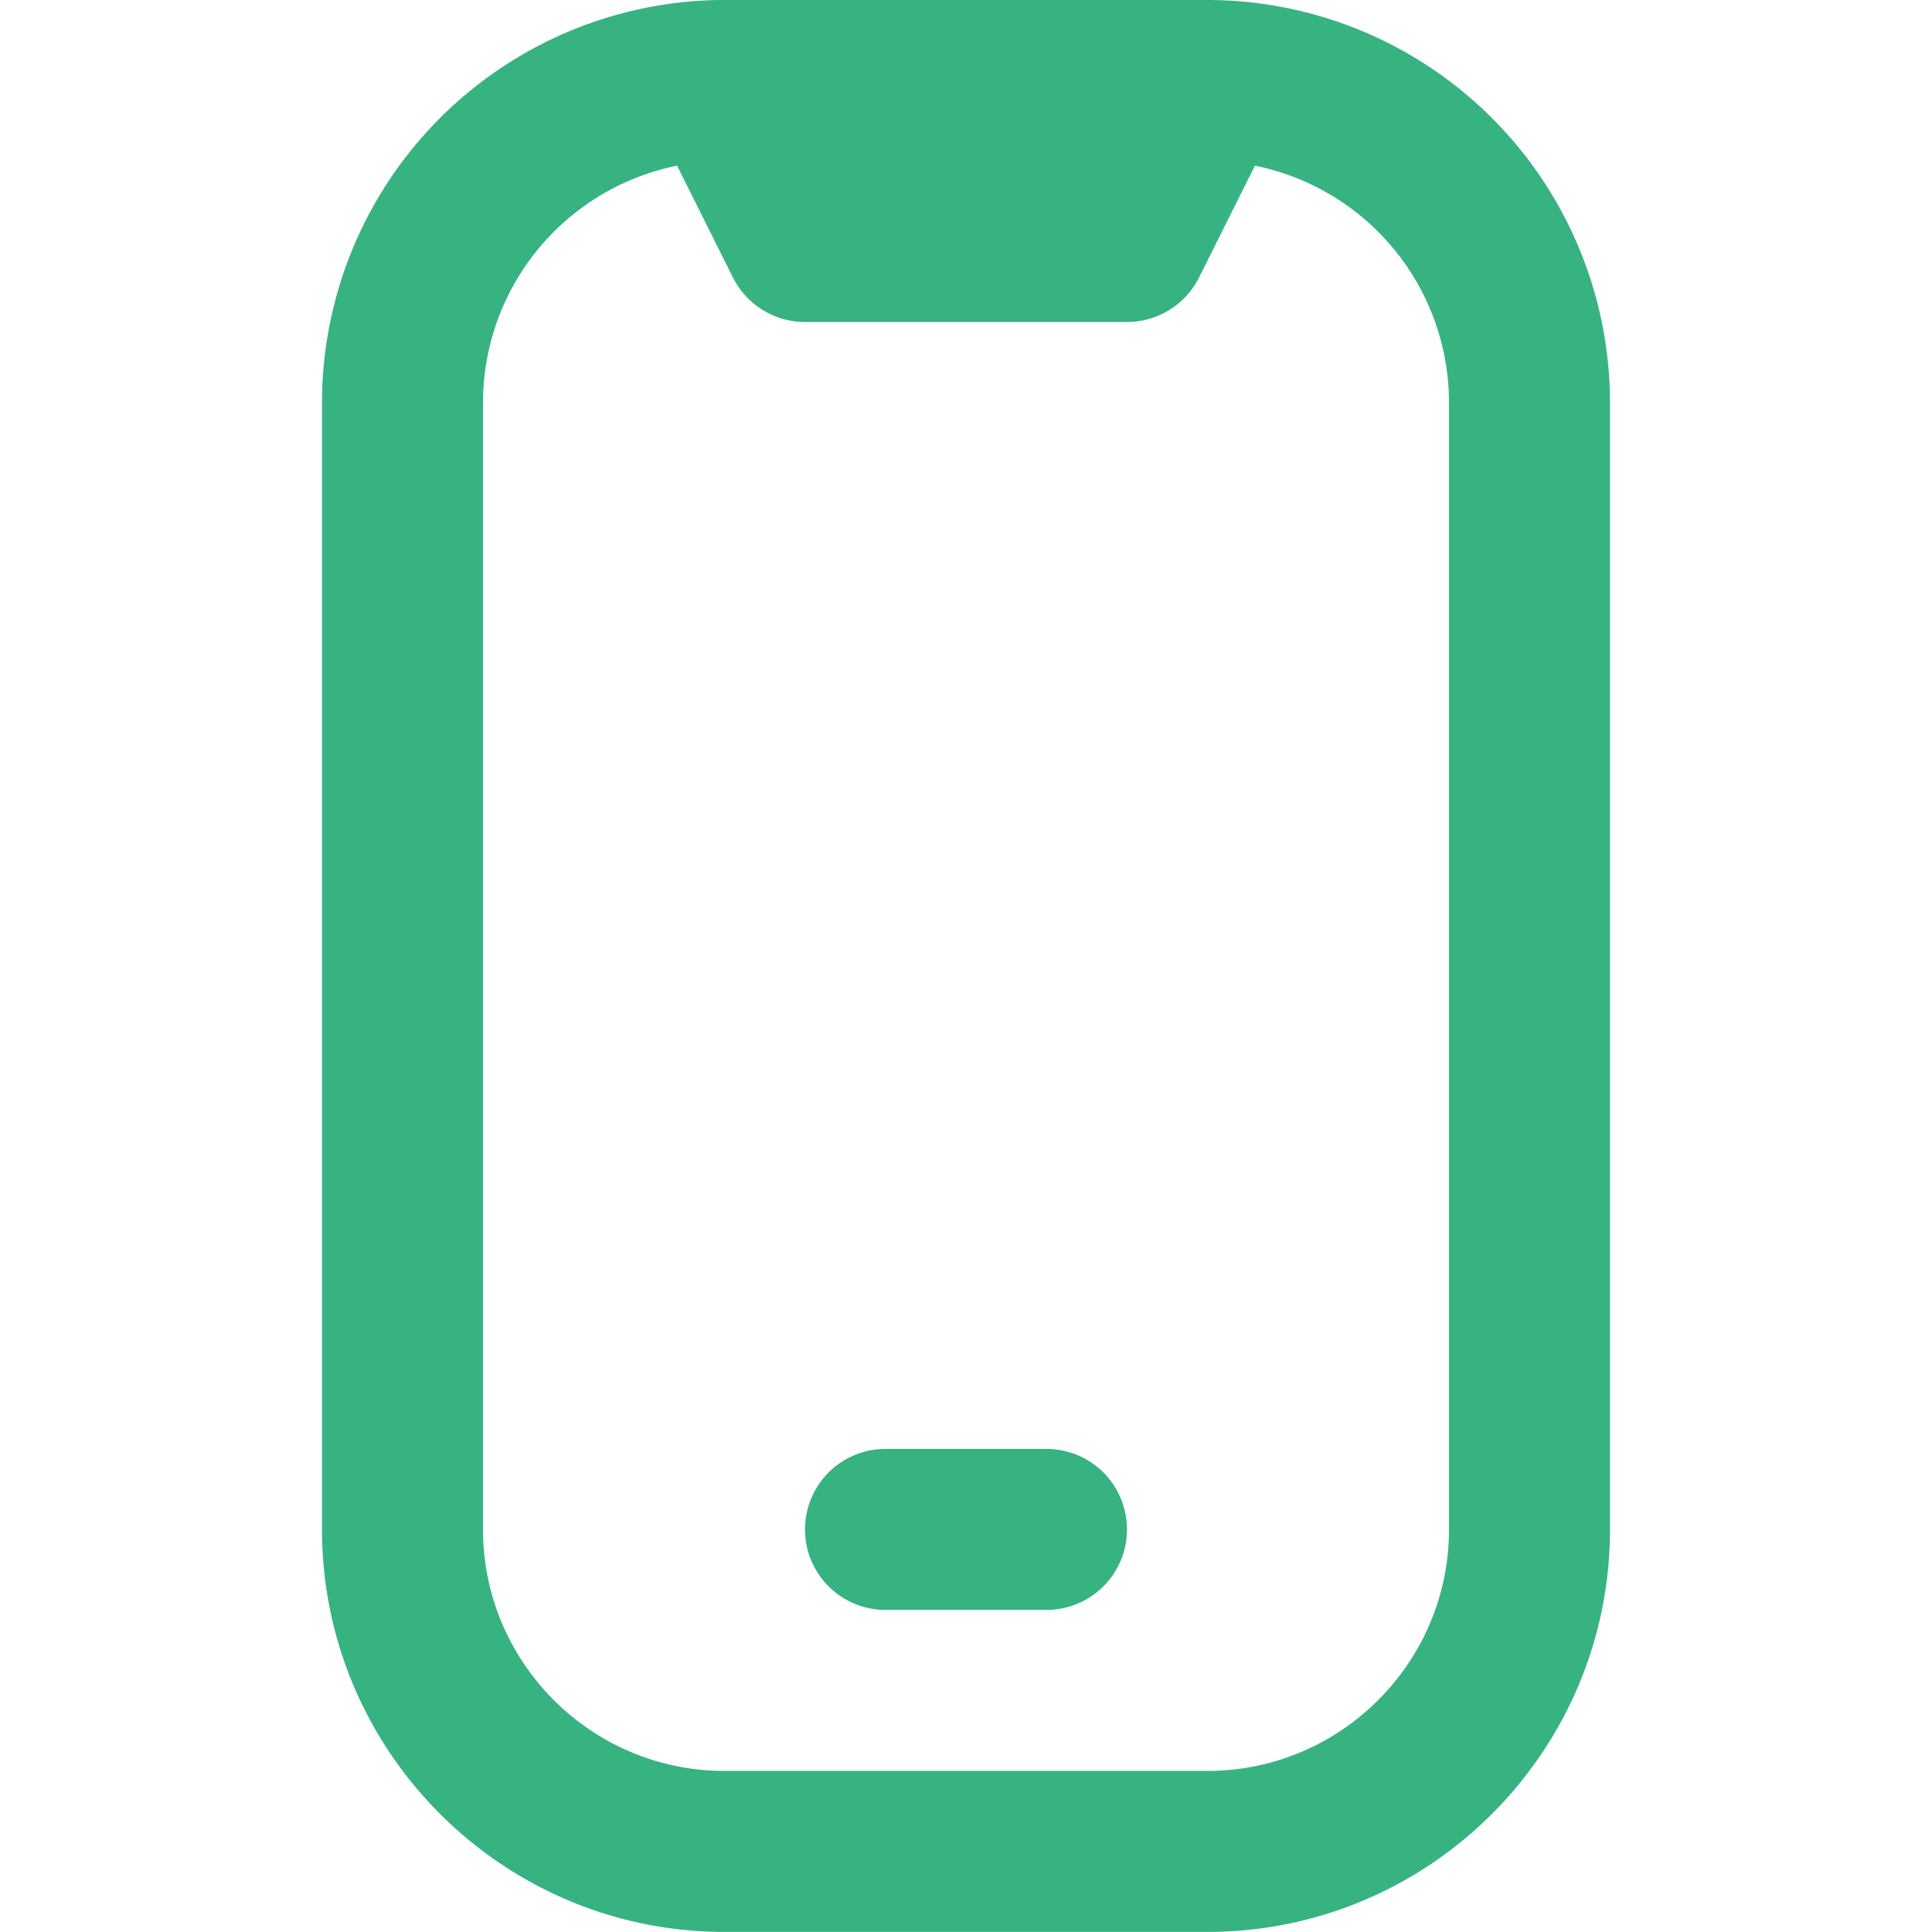
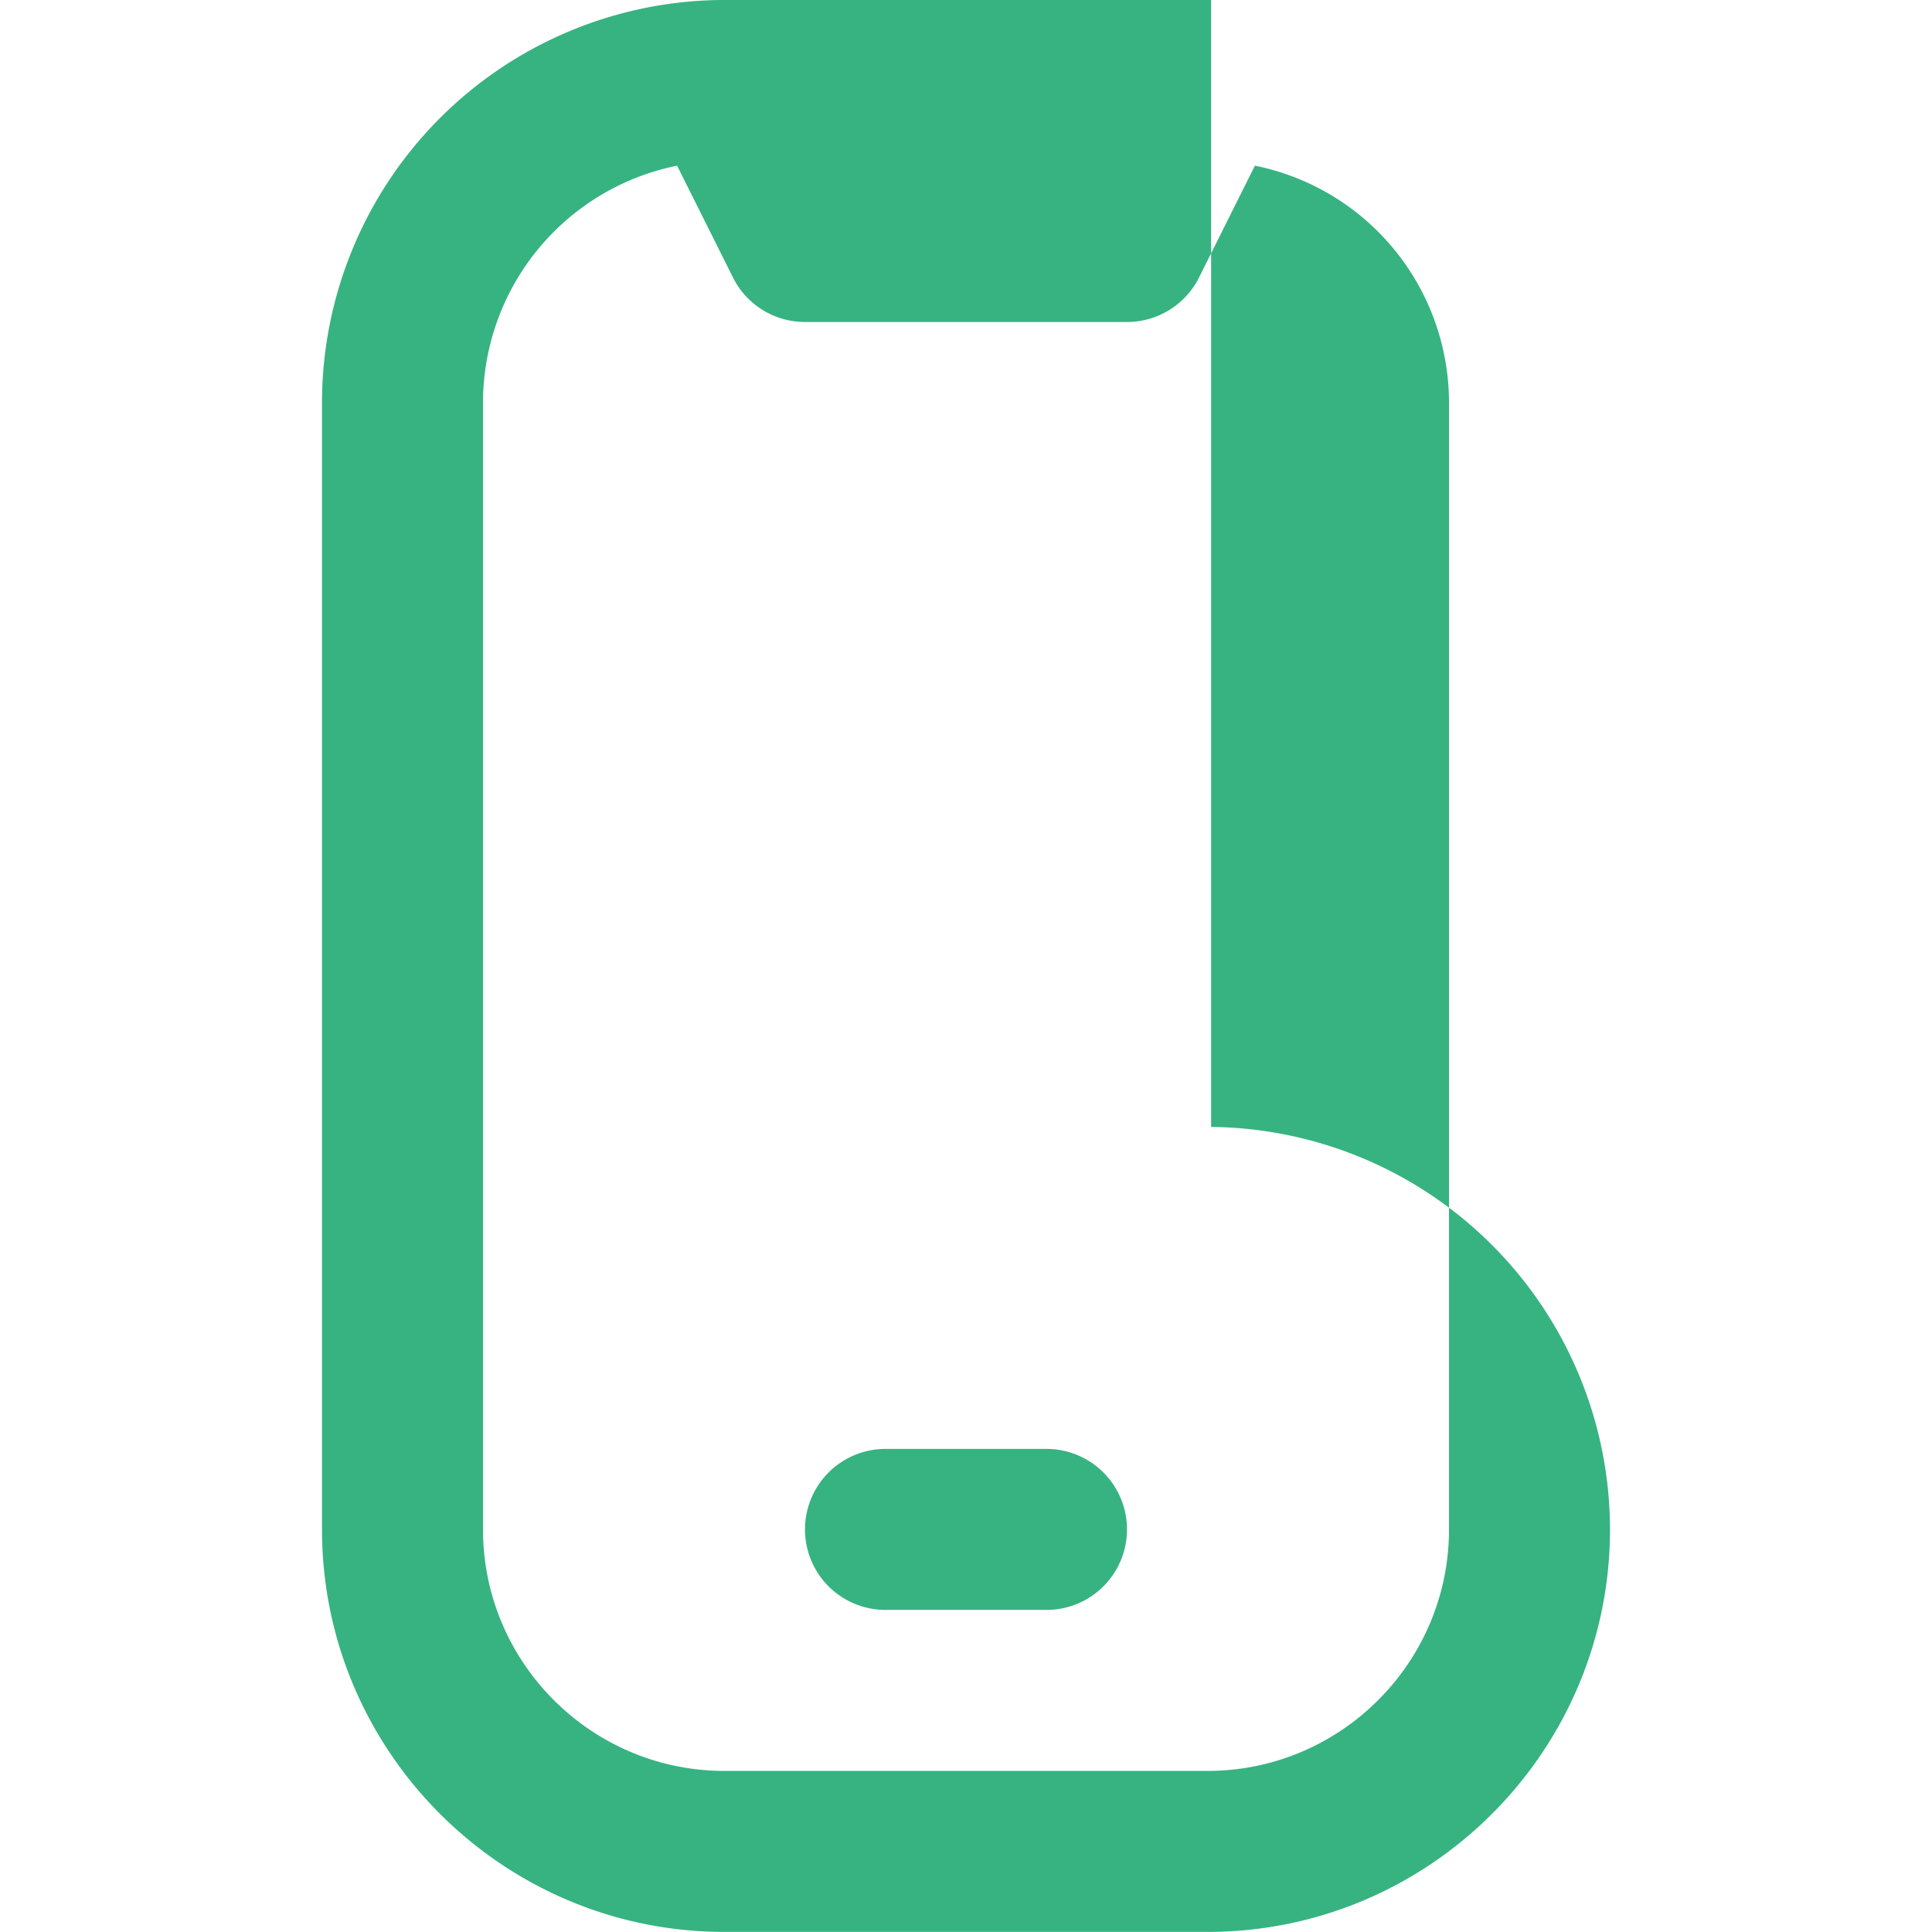
<svg xmlns="http://www.w3.org/2000/svg" version="1.1" width="512" height="512" x="0" y="0" viewBox="0 0 24 24" style="enable-background:new 0 0 512 512" xml:space="preserve" class="">
  <g>
-     <path d="M15.045 0h-6.09A5.006 5.006 0 0 0 4 4.999v14c0 2.757 2.243 5 5 5h6c2.757 0 5-2.243 5-5V5a5.007 5.007 0 0 0-4.955-5ZM18 18.999c0 1.654-1.346 3-3 3H9c-1.654 0-3-1.346-3-3V5a3.006 3.006 0 0 1 2.411-2.942l.694 1.389A1 1 0 0 0 10 4h4c.379 0 .725-.214.895-.553l.694-1.389A3.005 3.005 0 0 1 18 5v14Zm-5 1h-2a1 1 0 0 1 0-2h2a1 1 0 0 1 0 2Z" fill="#36b381" opacity="1" data-original="#000000" class="" />
+     <path d="M15.045 0h-6.09A5.006 5.006 0 0 0 4 4.999v14c0 2.757 2.243 5 5 5h6c2.757 0 5-2.243 5-5a5.007 5.007 0 0 0-4.955-5ZM18 18.999c0 1.654-1.346 3-3 3H9c-1.654 0-3-1.346-3-3V5a3.006 3.006 0 0 1 2.411-2.942l.694 1.389A1 1 0 0 0 10 4h4c.379 0 .725-.214.895-.553l.694-1.389A3.005 3.005 0 0 1 18 5v14Zm-5 1h-2a1 1 0 0 1 0-2h2a1 1 0 0 1 0 2Z" fill="#36b381" opacity="1" data-original="#000000" class="" />
  </g>
</svg>